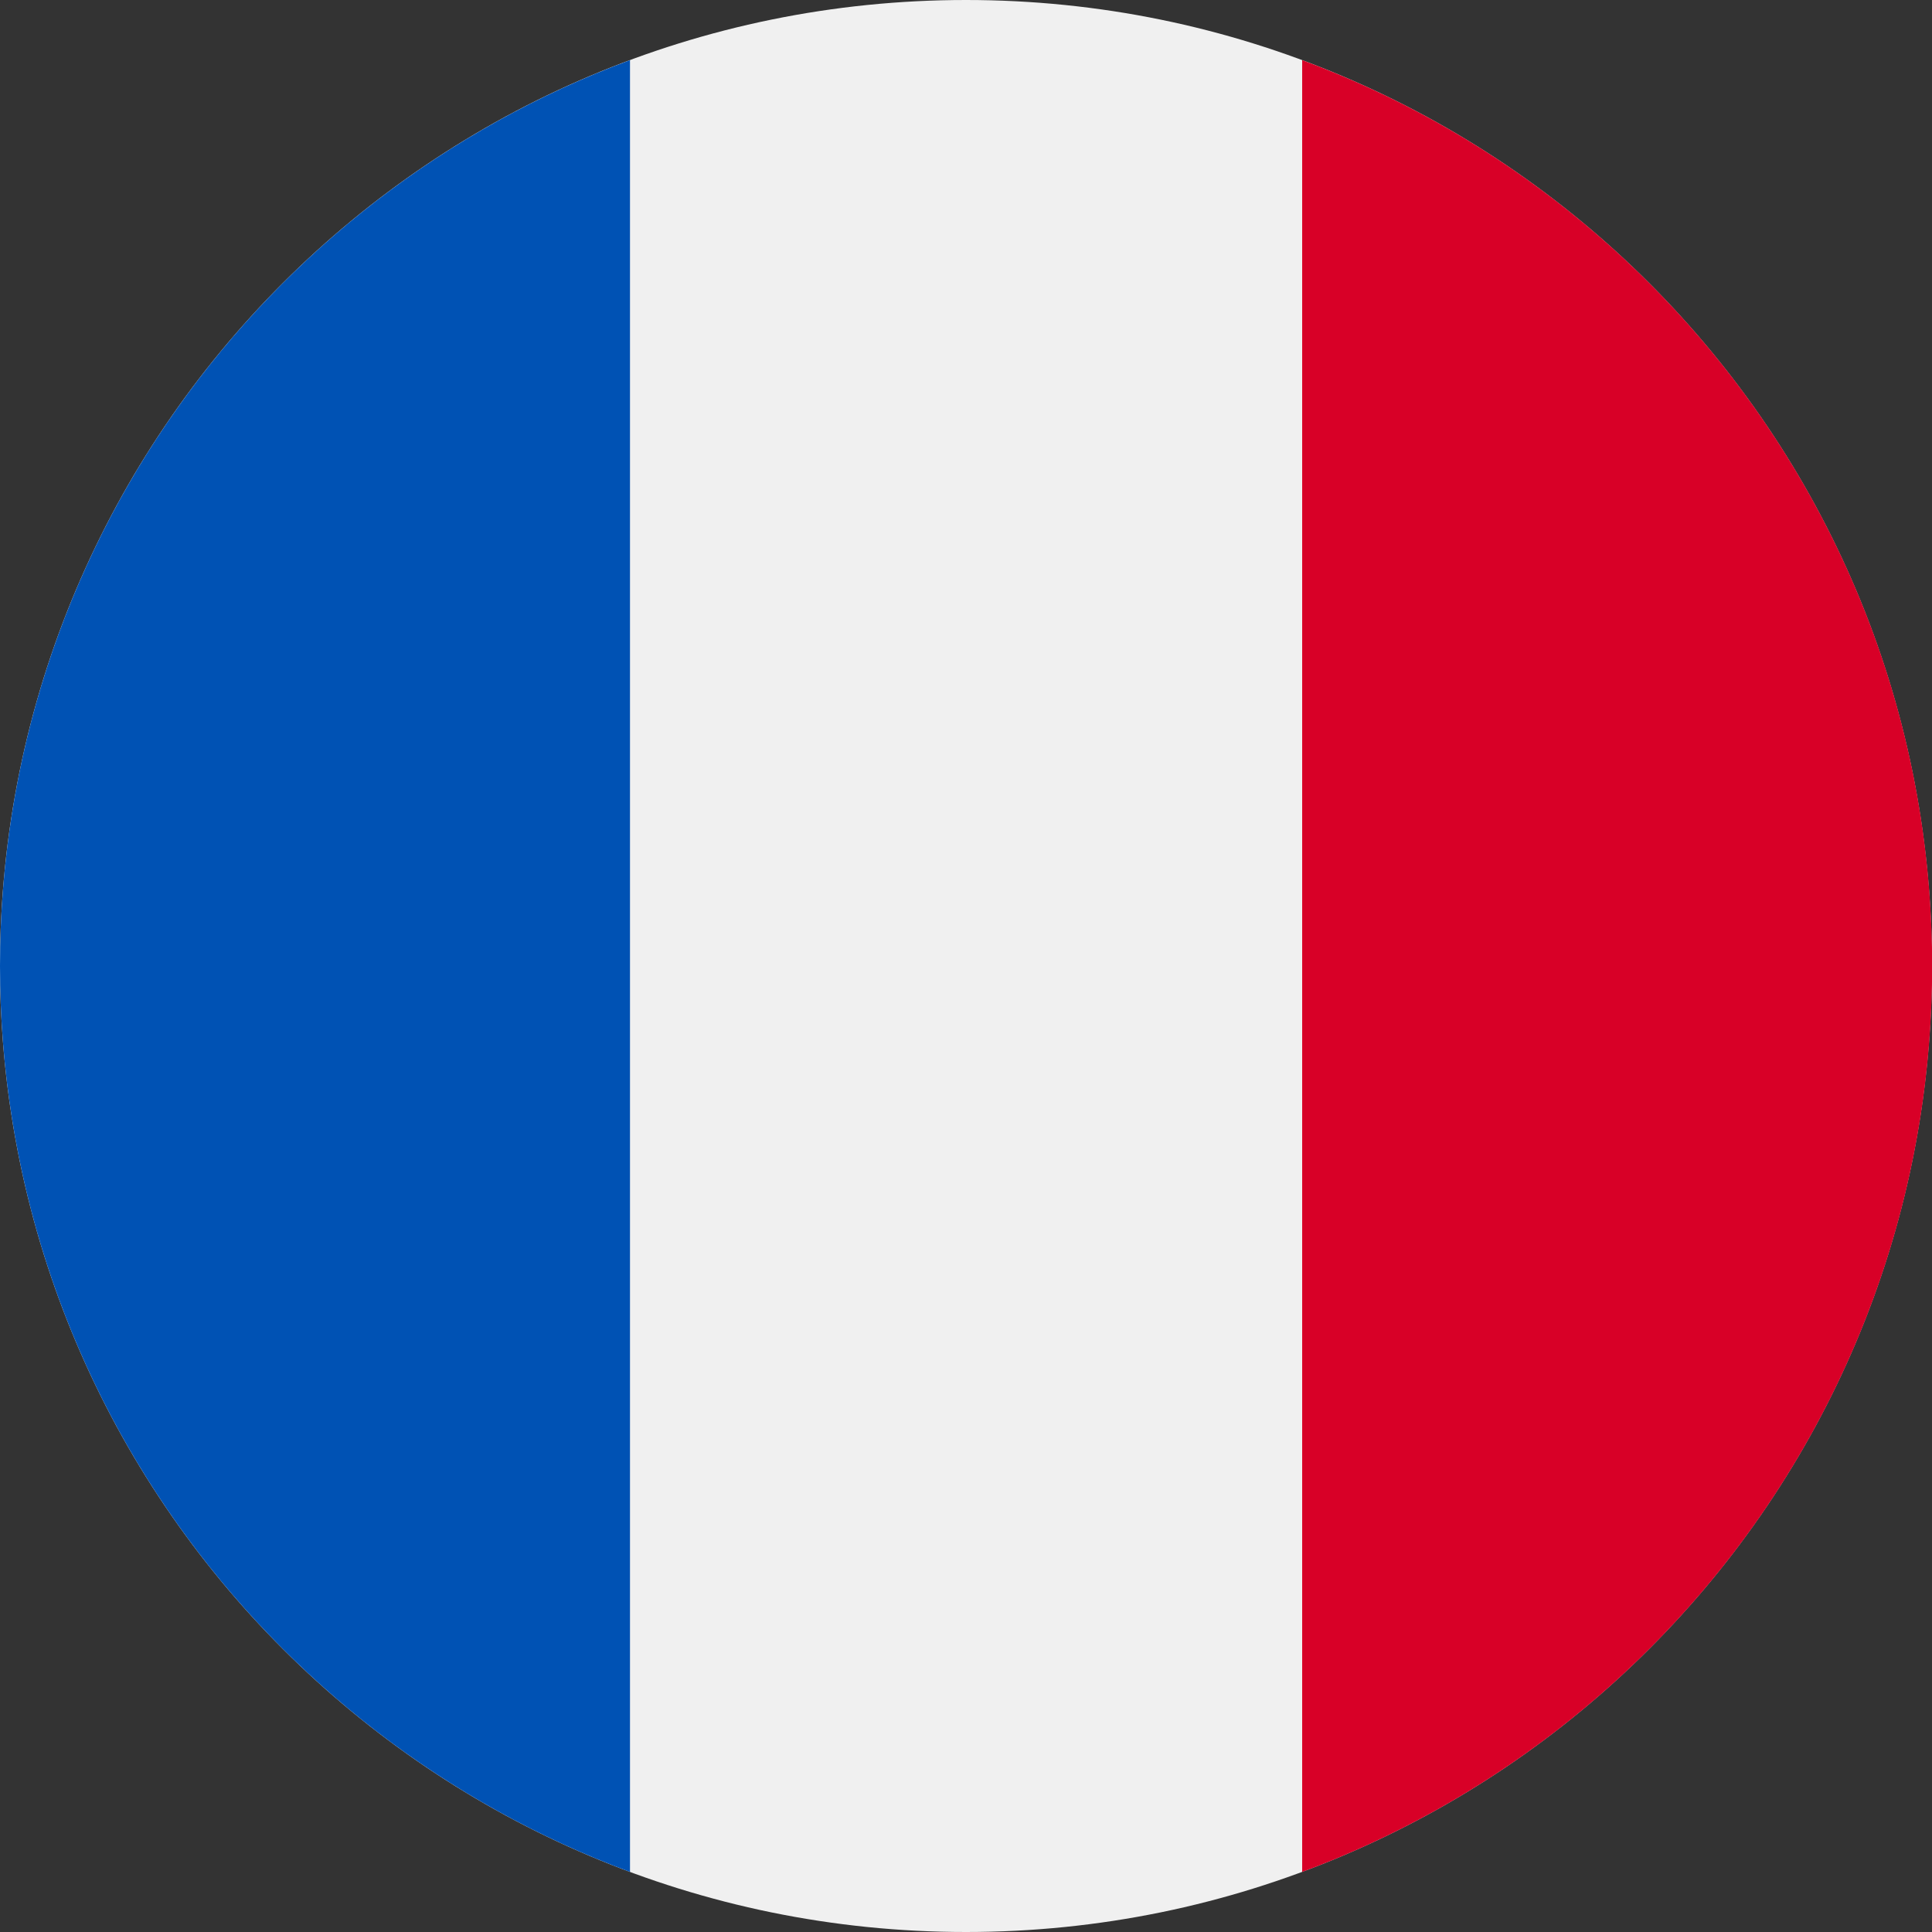
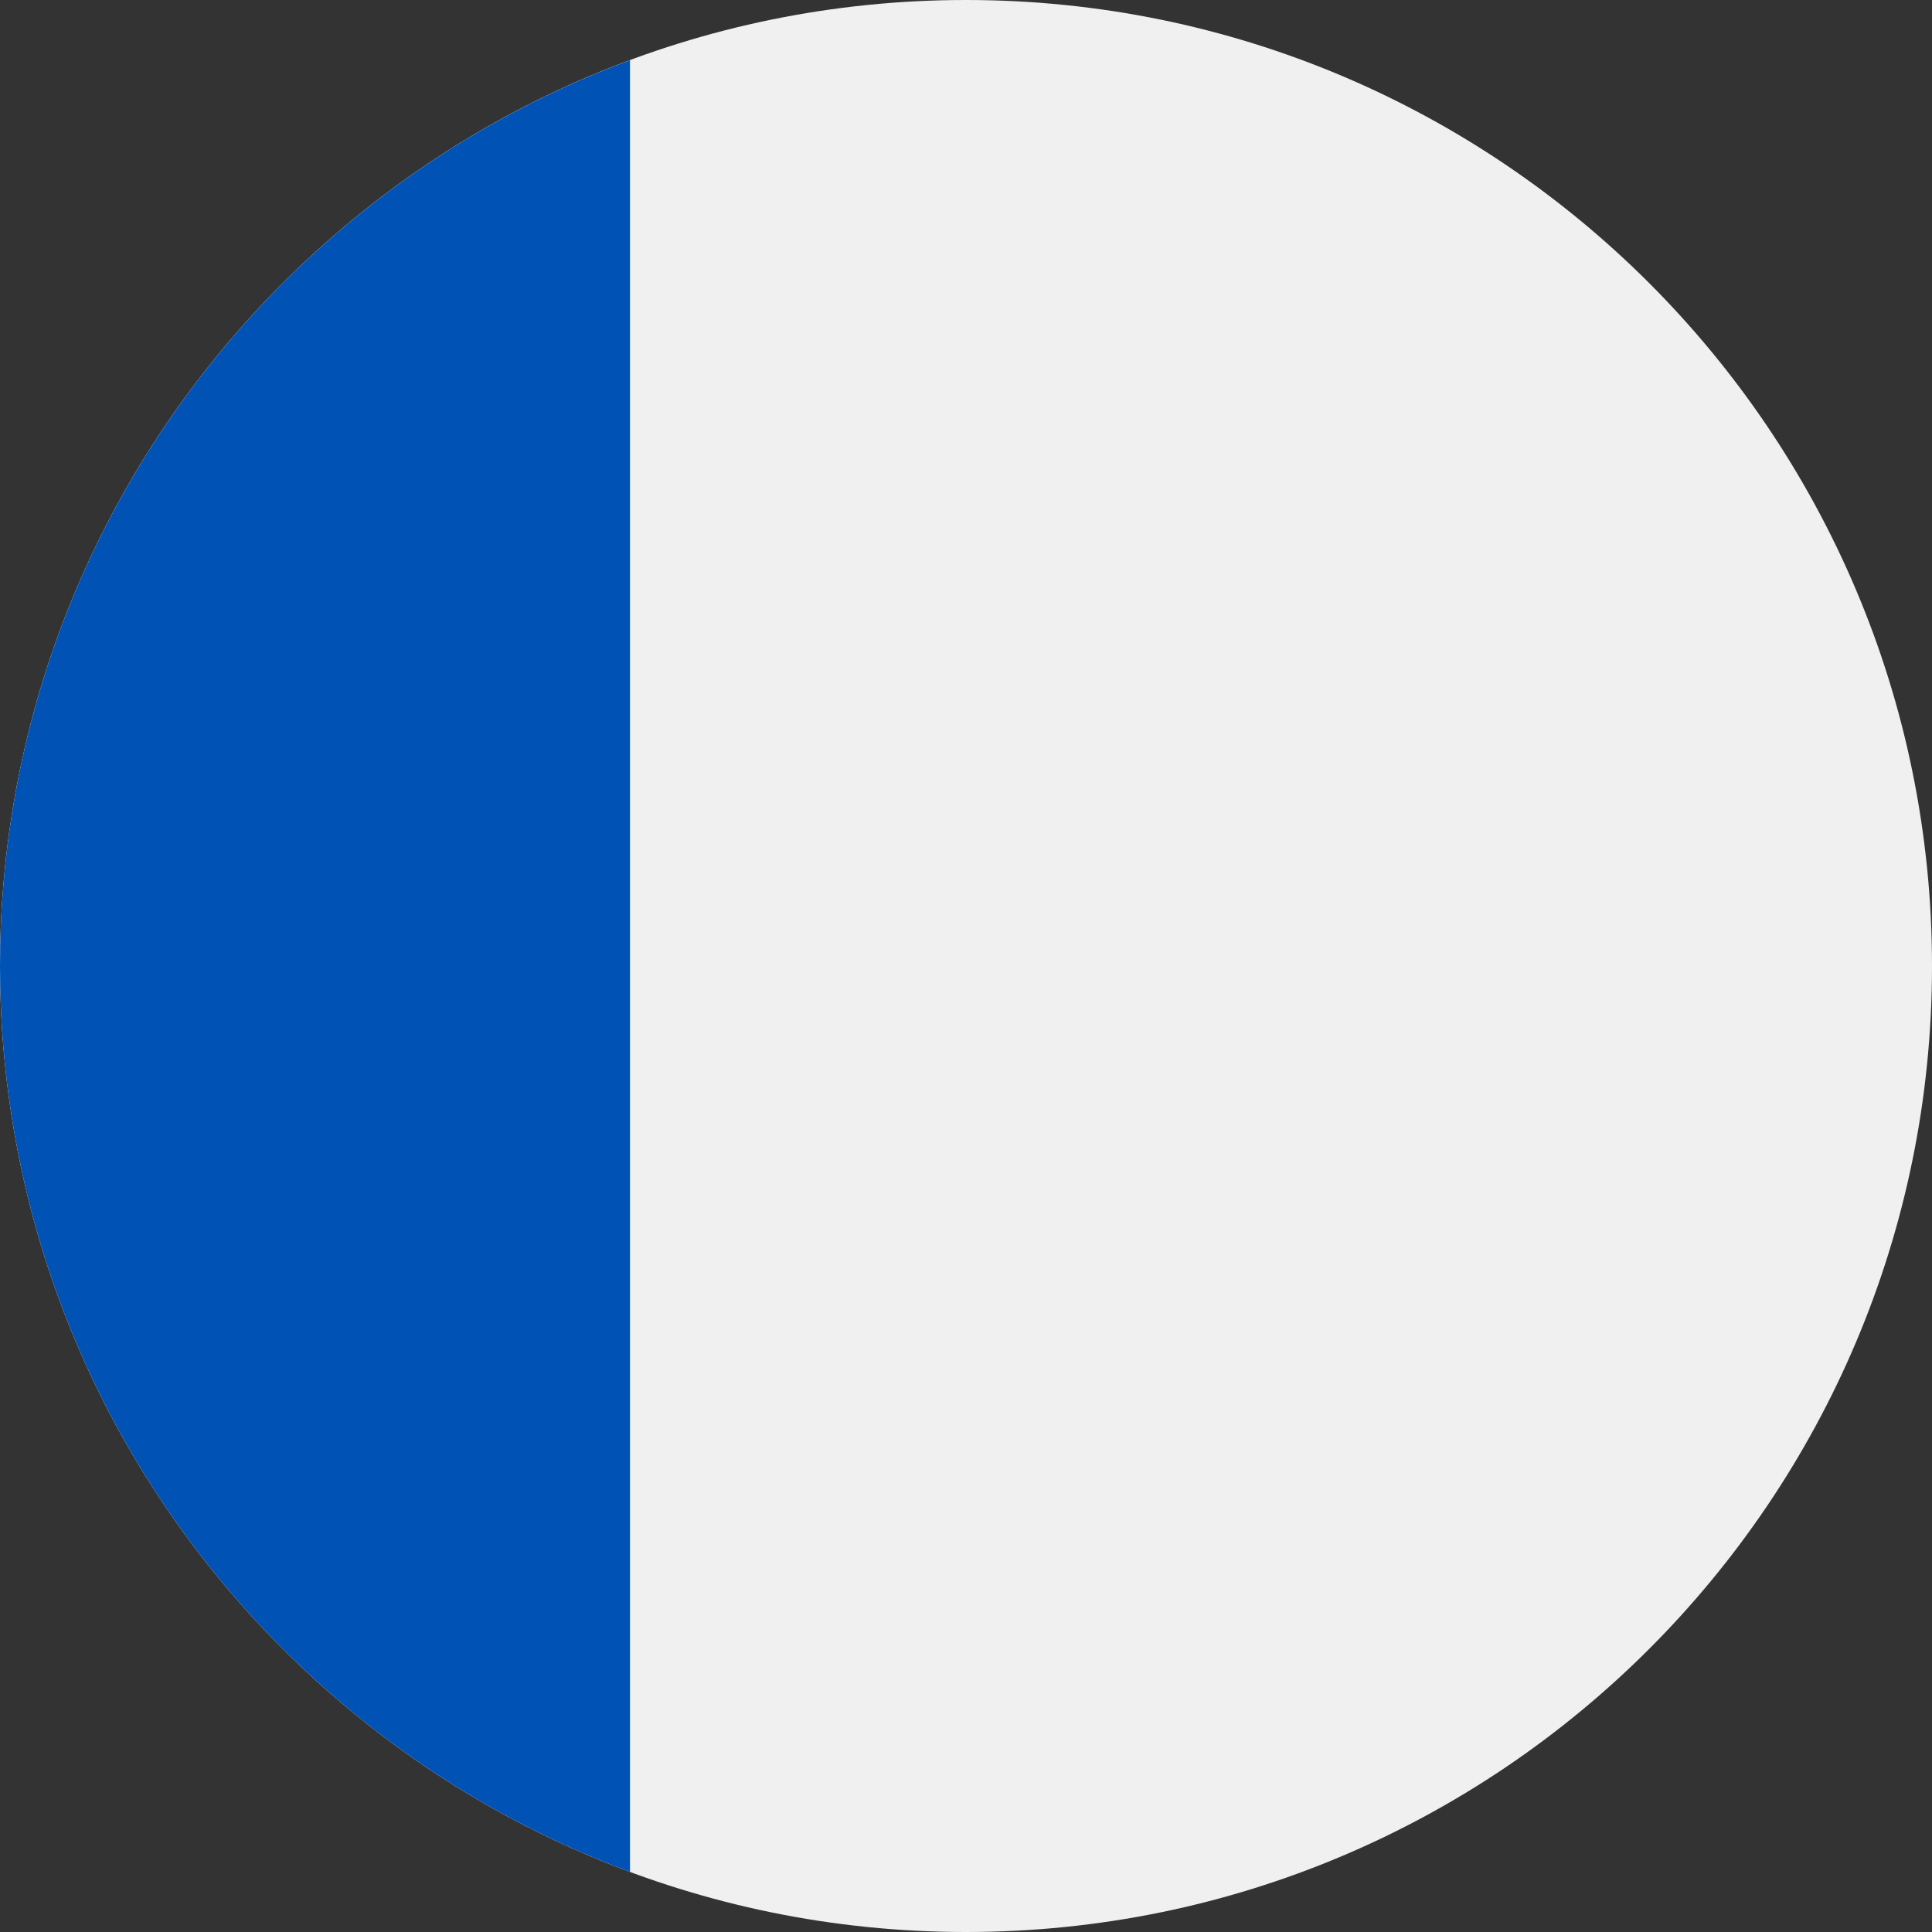
<svg xmlns="http://www.w3.org/2000/svg" width="24" height="24" viewBox="0 0 24 24" fill="none">
  <rect x="0" y="0" width="24" height="24" fill="#333333" stroke="none" />
  <g clip-path="url(#clip0_400_10252)">
    <path d="M12 24C18.627 24 24 18.627 24 12C24 5.373 18.627 0 12 0C5.373 0 0 5.373 0 12C0 18.627 5.373 24 12 24Z" fill="#F0F0F0" />
-     <path d="M24.002 12C24.002 6.841 20.745 2.442 16.176 0.747V23.254C20.745 21.558 24.002 17.16 24.002 12Z" fill="#D80027" />
    <path d="M0 12C0 17.16 3.257 21.558 7.826 23.254V0.747C3.257 2.442 0 6.841 0 12Z" fill="#0052B4" />
  </g>
  <defs>
    <clipPath id="clip0_400_10252">
      <rect width="24" height="24" fill="white" />
    </clipPath>
  </defs>
</svg>